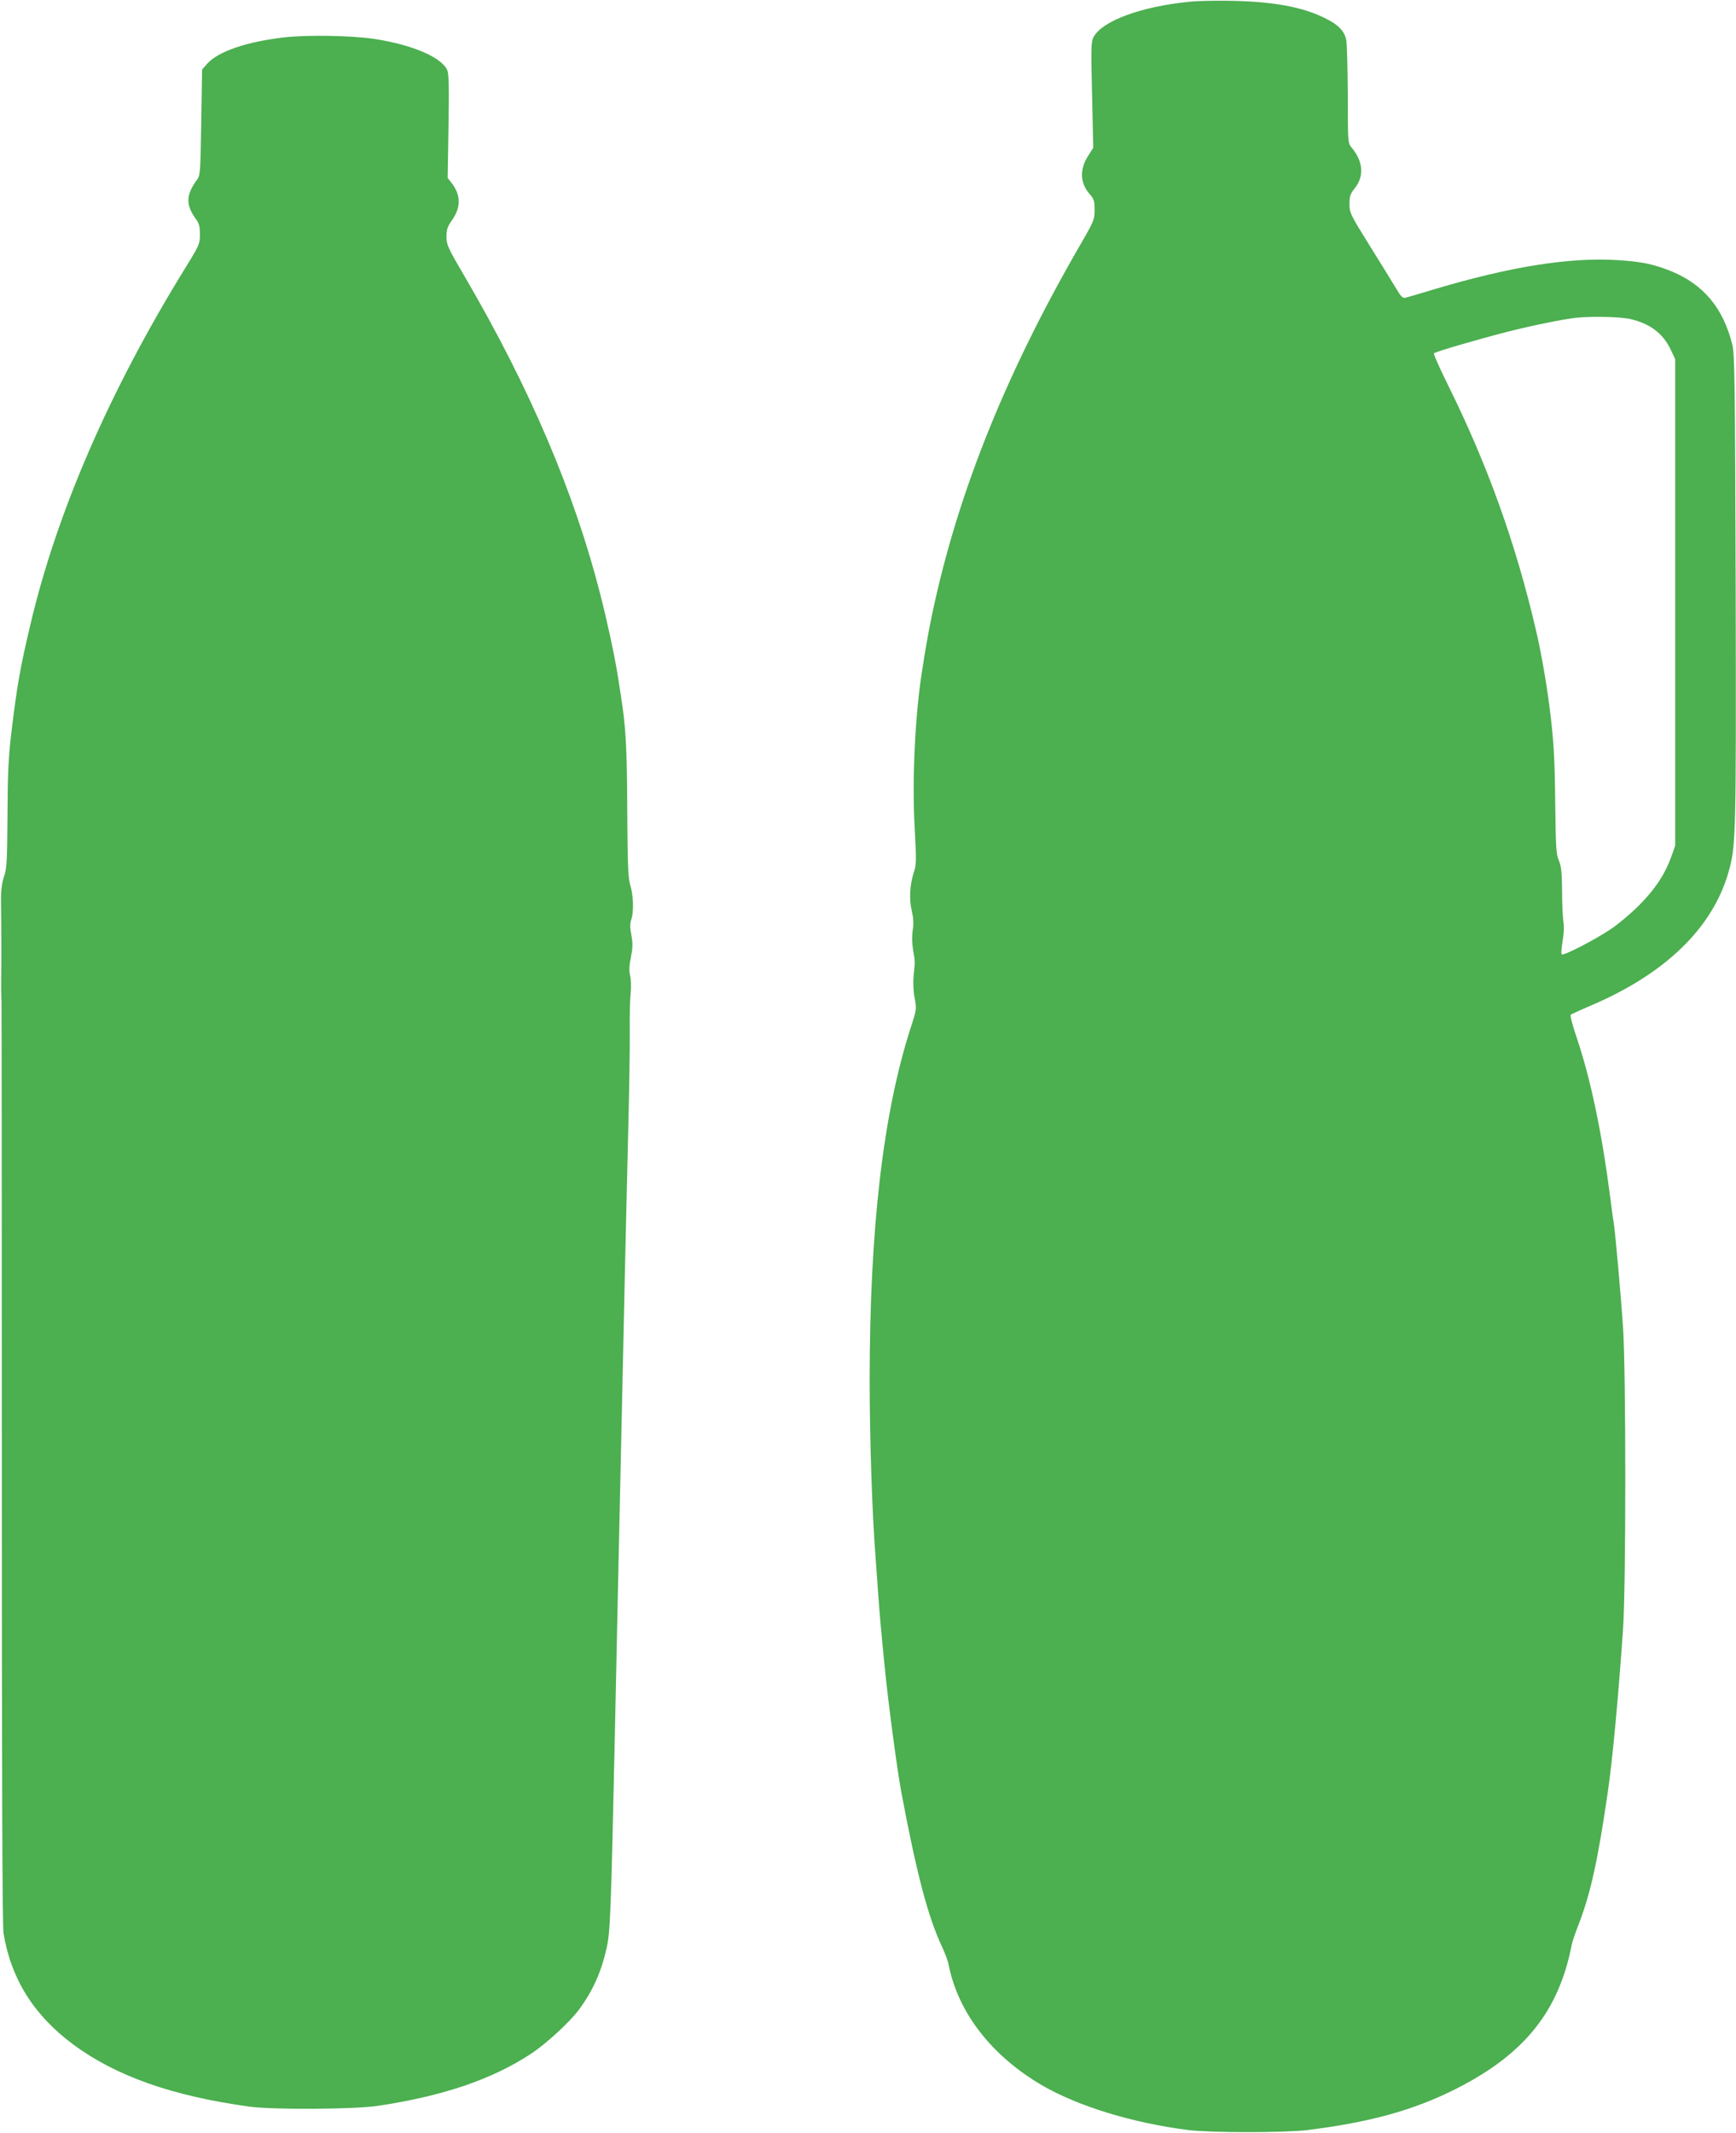
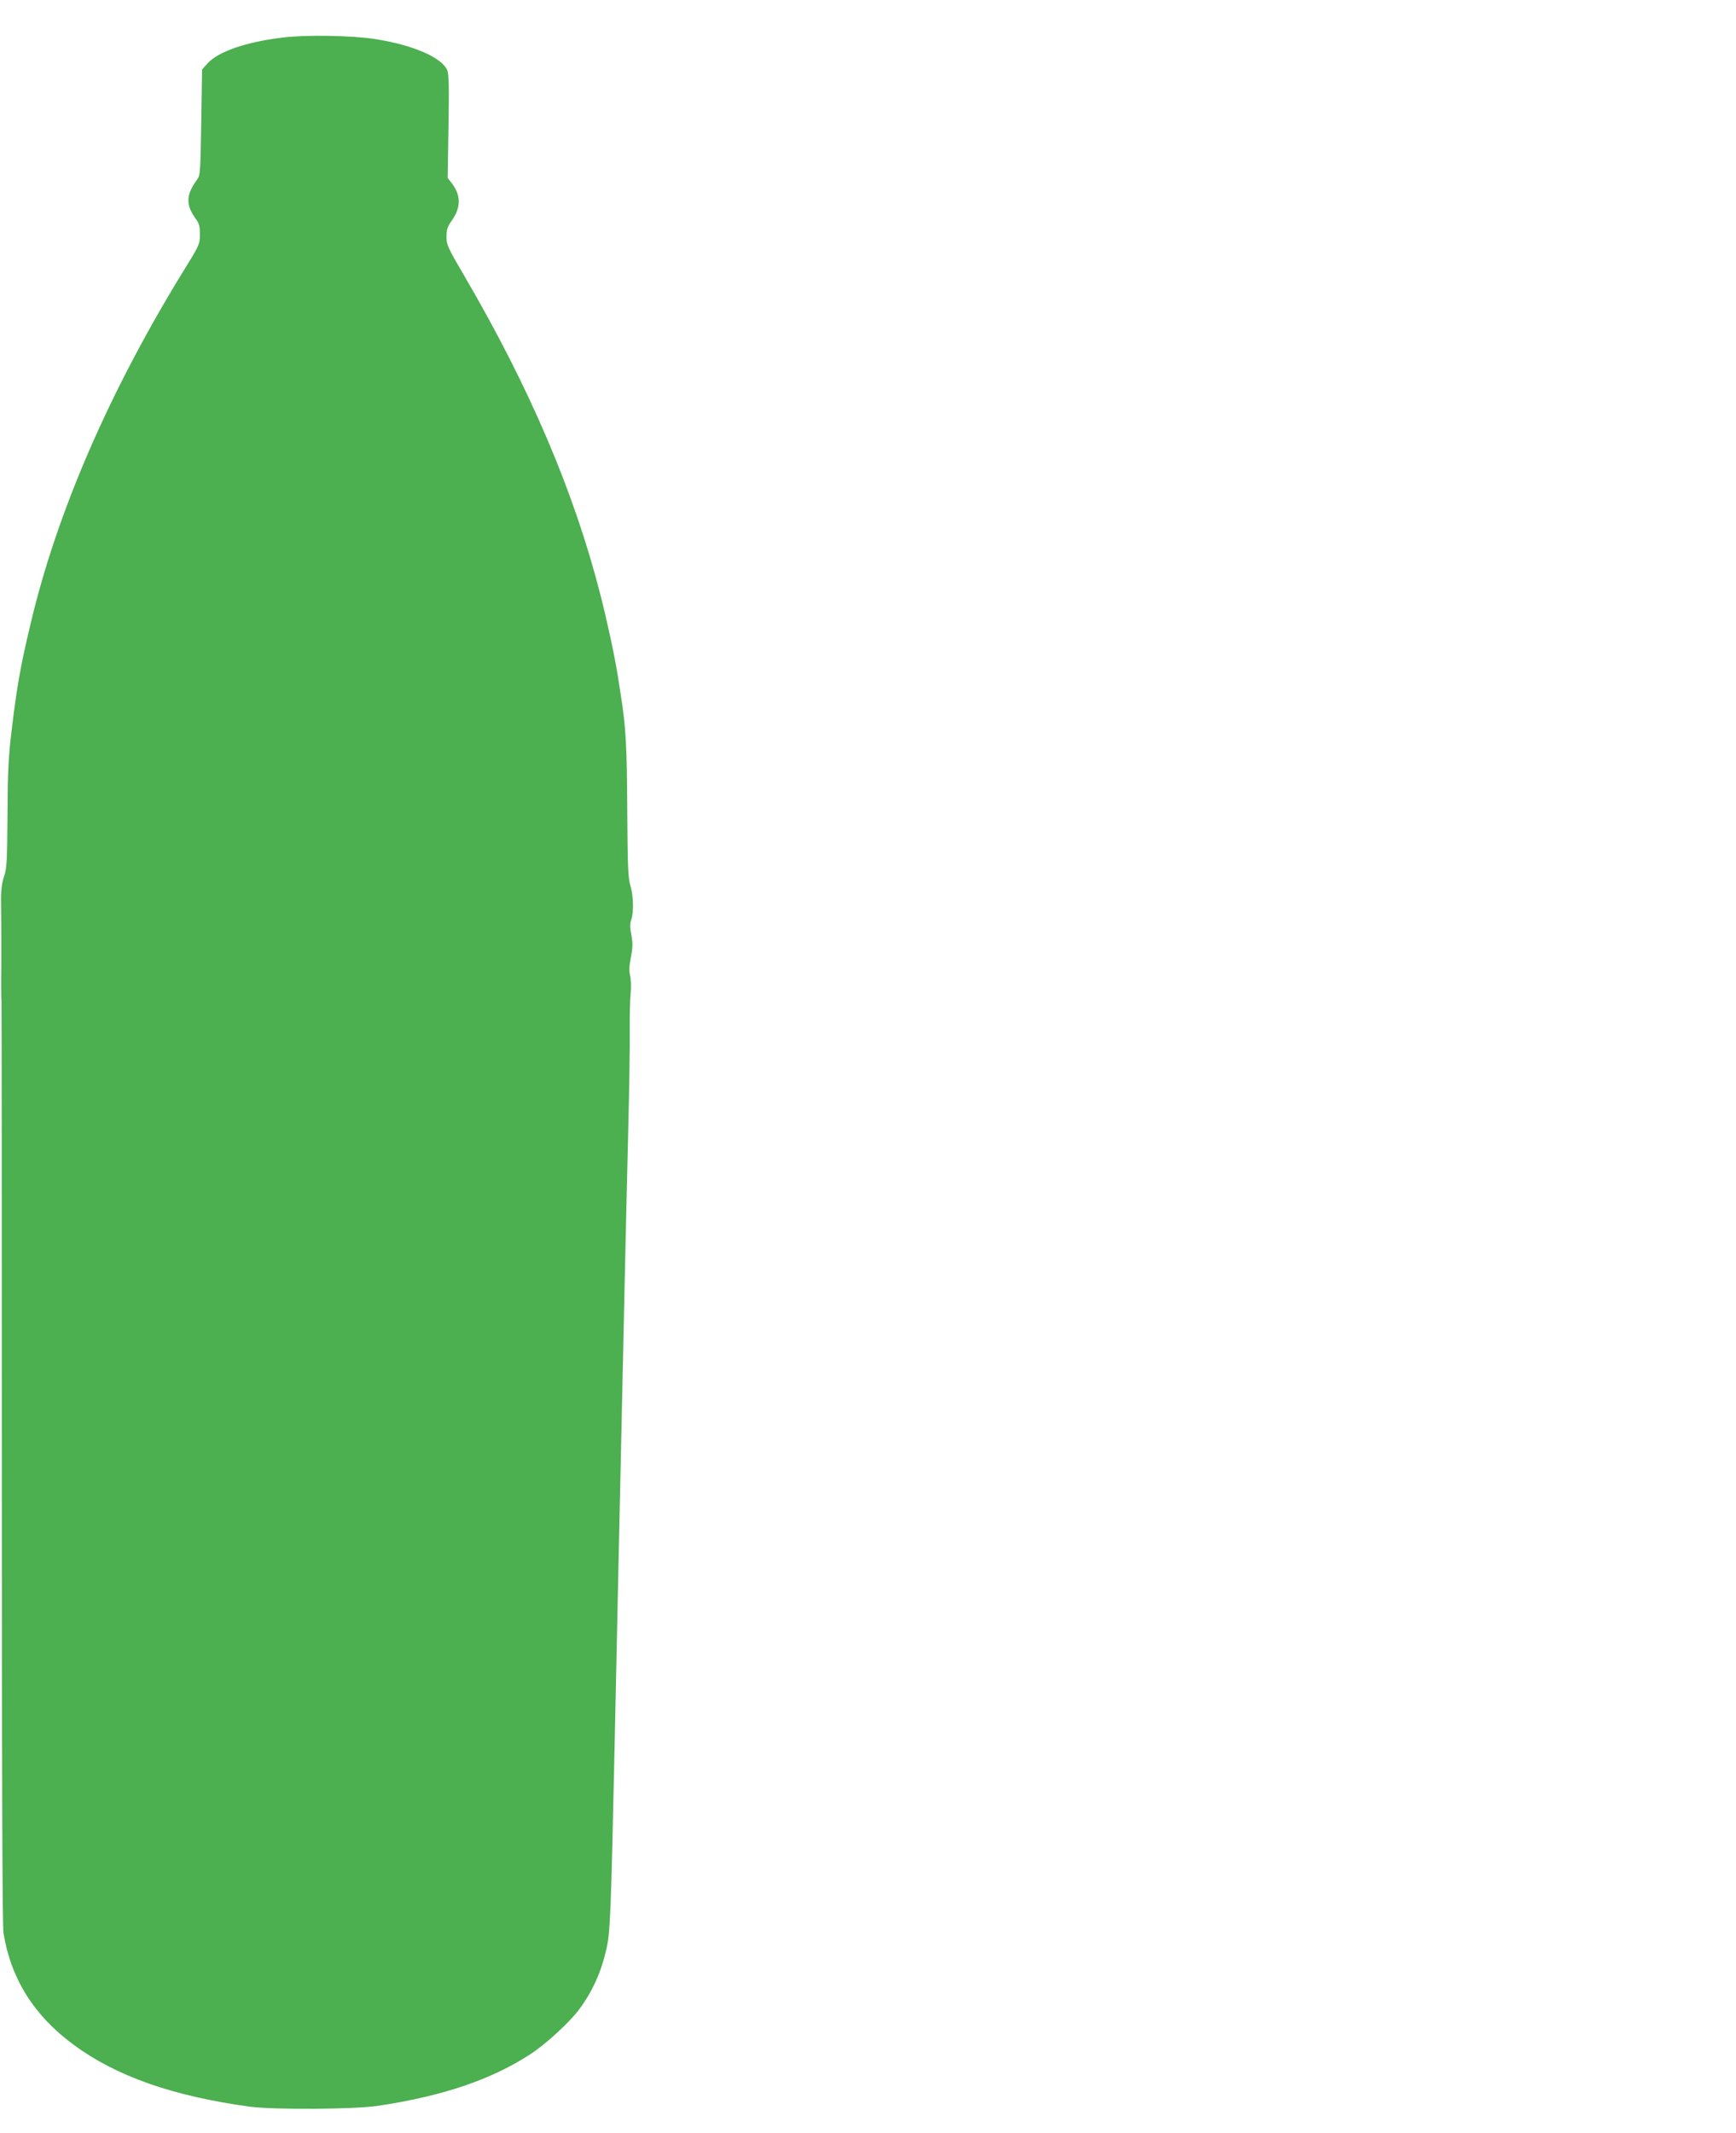
<svg xmlns="http://www.w3.org/2000/svg" version="1.0" width="1042pt" height="1280pt" viewBox="0 0 1042 1280" preserveAspectRatio="xMidYMid meet">
  <g transform="translate(0,1280) scale(0.1,-0.1)" fill="#4caf50" stroke="none">
-     <path d="M7135 12789 c-290 -29 -522 -116 -572 -213 -14 -26 -15 -69 -8 -346 l7 -317 -30 -47 c-53 -83 -50 -163 8 -230 26 -29 30 -41 30 -95 0 -59 -3 -67 -90 -217 -459 -794 -753 -1538 -899 -2279 -17 -89 -24 -127 -46 -268 -43 -269 -61 -659 -45 -943 11 -200 10 -225 -5 -269 -24 -73 -29 -161 -12 -232 10 -45 12 -77 5 -118 -5 -35 -4 -78 3 -118 12 -71 12 -61 3 -150 -4 -43 -2 -94 6 -136 12 -66 12 -69 -24 -179 -165 -512 -246 -1202 -246 -2117 0 -348 15 -802 35 -1055 3 -36 9 -130 15 -210 10 -137 16 -211 41 -460 21 -213 73 -605 99 -745 92 -490 160 -748 245 -929 18 -39 36 -87 39 -106 56 -287 258 -547 561 -724 218 -126 541 -225 875 -268 137 -17 581 -17 720 0 376 47 640 120 895 250 407 207 612 464 689 862 2 14 22 73 45 131 70 185 112 378 171 781 29 197 64 576 92 983 18 261 18 1536 0 1810 -13 194 -48 584 -57 635 -3 14 -12 79 -20 145 -51 394 -118 714 -205 970 -22 65 -37 122 -32 126 4 3 60 29 126 57 443 190 724 463 820 795 46 159 47 213 44 1702 -4 1252 -6 1407 -20 1466 -55 222 -174 364 -373 444 -101 40 -173 55 -314 64 -290 18 -644 -38 -1106 -176 -82 -25 -159 -47 -170 -50 -16 -3 -27 8 -54 54 -19 32 -90 147 -158 256 -119 191 -123 200 -123 253 0 47 5 61 32 95 57 71 50 160 -18 242 -24 28 -24 29 -24 315 -1 158 -5 306 -9 330 -11 57 -49 96 -136 137 -133 64 -299 94 -545 100 -96 2 -215 0 -265 -6z m2653 -1904 c118 -28 195 -87 241 -185 l26 -55 0 -1460 0 -1460 -23 -65 c-39 -108 -99 -198 -196 -295 -50 -50 -127 -114 -171 -143 -100 -66 -281 -159 -291 -149 -4 4 -2 39 5 78 8 44 10 88 5 117 -4 26 -8 110 -8 187 -1 112 -5 148 -19 180 -16 35 -19 77 -22 340 -3 281 -9 387 -36 595 -17 133 -51 328 -79 445 -121 522 -292 998 -531 1479 -49 99 -86 183 -82 186 11 10 268 85 445 130 146 37 333 75 408 83 94 10 270 6 328 -8z" />
    <path d="M1700 12575 c-221 -26 -389 -84 -454 -155 l-33 -37 -5 -317 c-5 -297 -6 -319 -25 -344 -68 -92 -69 -152 -6 -238 18 -24 23 -44 23 -90 0 -57 -3 -65 -86 -199 -454 -735 -773 -1467 -932 -2145 -61 -256 -81 -373 -113 -640 -18 -149 -23 -246 -24 -500 -2 -279 -4 -322 -21 -370 -12 -36 -18 -82 -18 -130 1 -105 2 -179 2 -255 0 -36 0 -94 0 -130 0 -36 -1 -91 -1 -122 0 -32 0 -80 2 -108 1 -27 2 -1283 2 -2790 0 -1851 3 -2761 10 -2805 44 -273 182 -494 419 -669 256 -190 598 -310 1060 -373 146 -19 626 -16 768 5 391 59 681 157 917 311 92 60 235 192 290 266 82 111 133 224 165 365 23 98 27 199 50 1260 6 275 15 696 20 935 11 490 25 1131 40 1825 6 259 15 664 21 900 6 237 10 500 9 585 -1 85 1 187 5 225 4 39 3 88 -3 111 -7 29 -5 61 5 110 11 56 12 81 3 131 -9 46 -9 71 -1 94 16 46 13 146 -5 204 -14 42 -17 114 -19 455 -2 385 -8 495 -40 697 -3 21 -11 67 -16 103 -20 125 -61 317 -105 490 -157 616 -423 1240 -815 1911 -101 172 -109 190 -109 238 0 43 6 61 30 95 57 80 58 151 3 225 l-26 33 5 308 c4 233 2 315 -7 338 -33 77 -205 152 -435 188 -137 21 -411 26 -550 9z" />
  </g>
</svg>